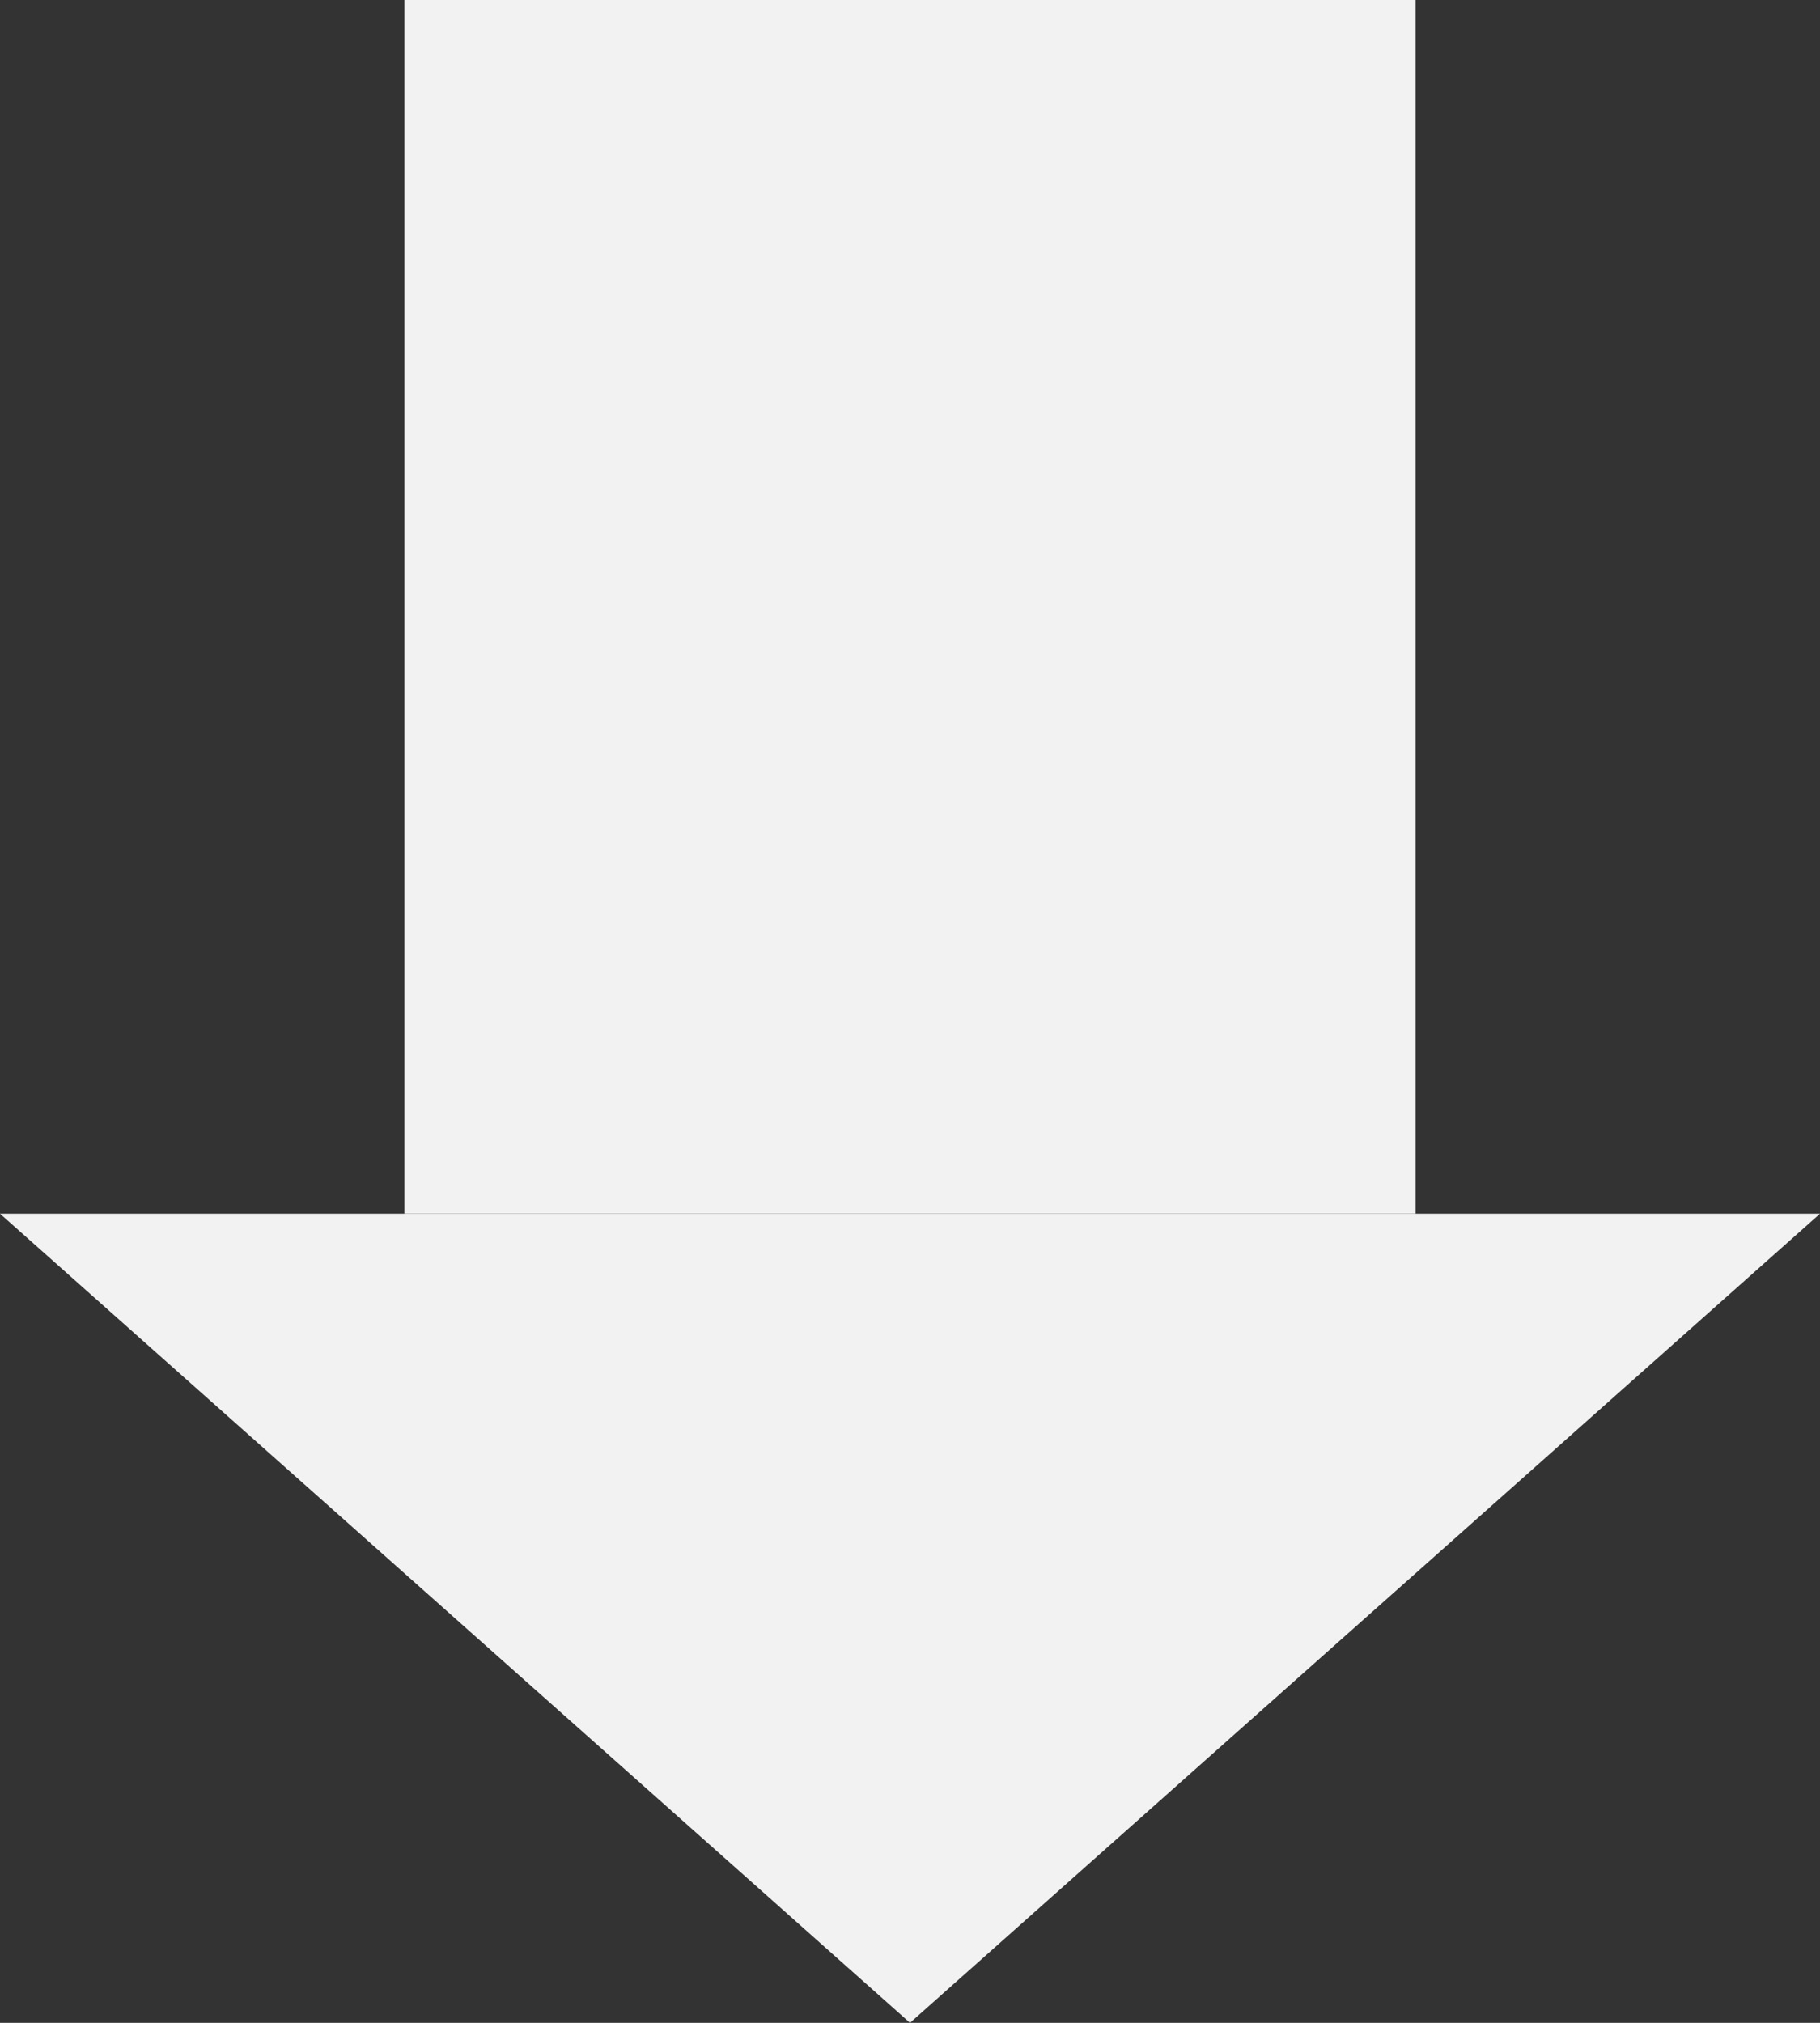
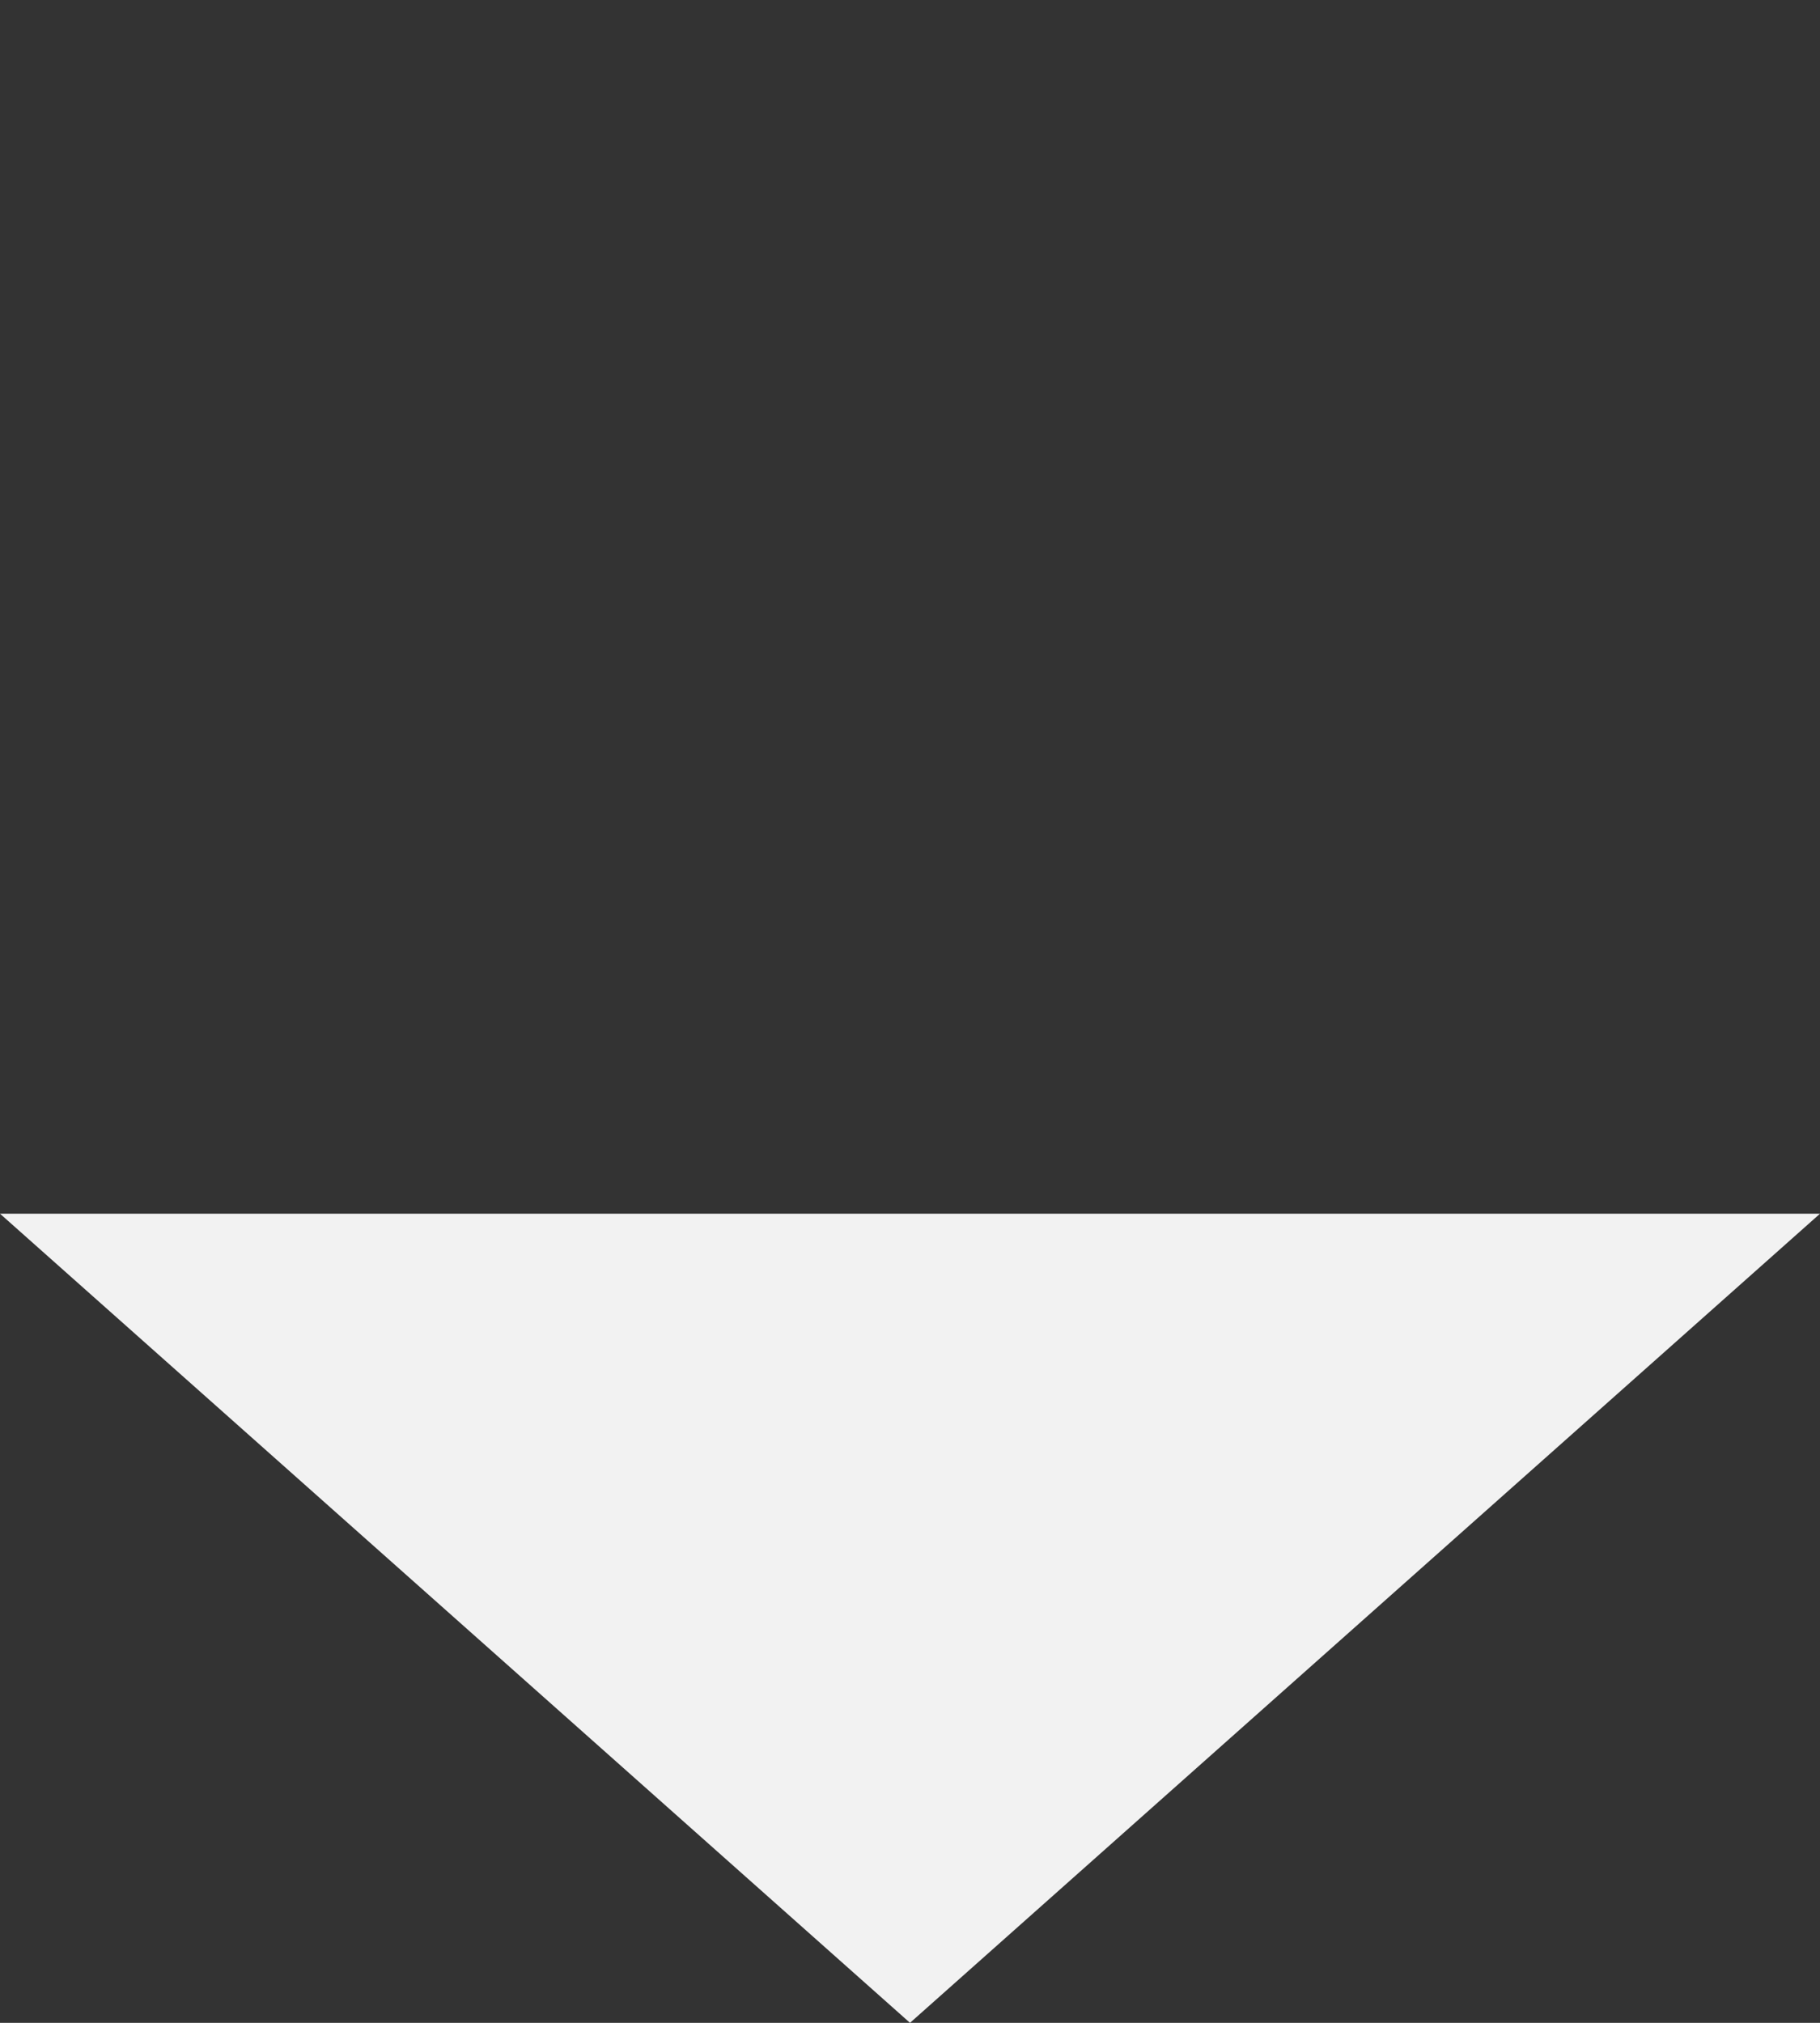
<svg xmlns="http://www.w3.org/2000/svg" width="72" height="80" viewBox="0 0 72 80" fill="none">
  <rect x="0" y="0" width="72" height="80" fill="#333333" stroke="none" />
-   <rect x="56" width="48" height="40" transform="rotate(90 56 0)" fill="#F2F2F2" />
-   <path d="M36 80L2.79753e-06 48L72 48L36 80Z" fill="#F2F2F2" />
+   <path d="M36 80L2.79753e-06 48L72 48L36 80" fill="#F2F2F2" />
</svg>